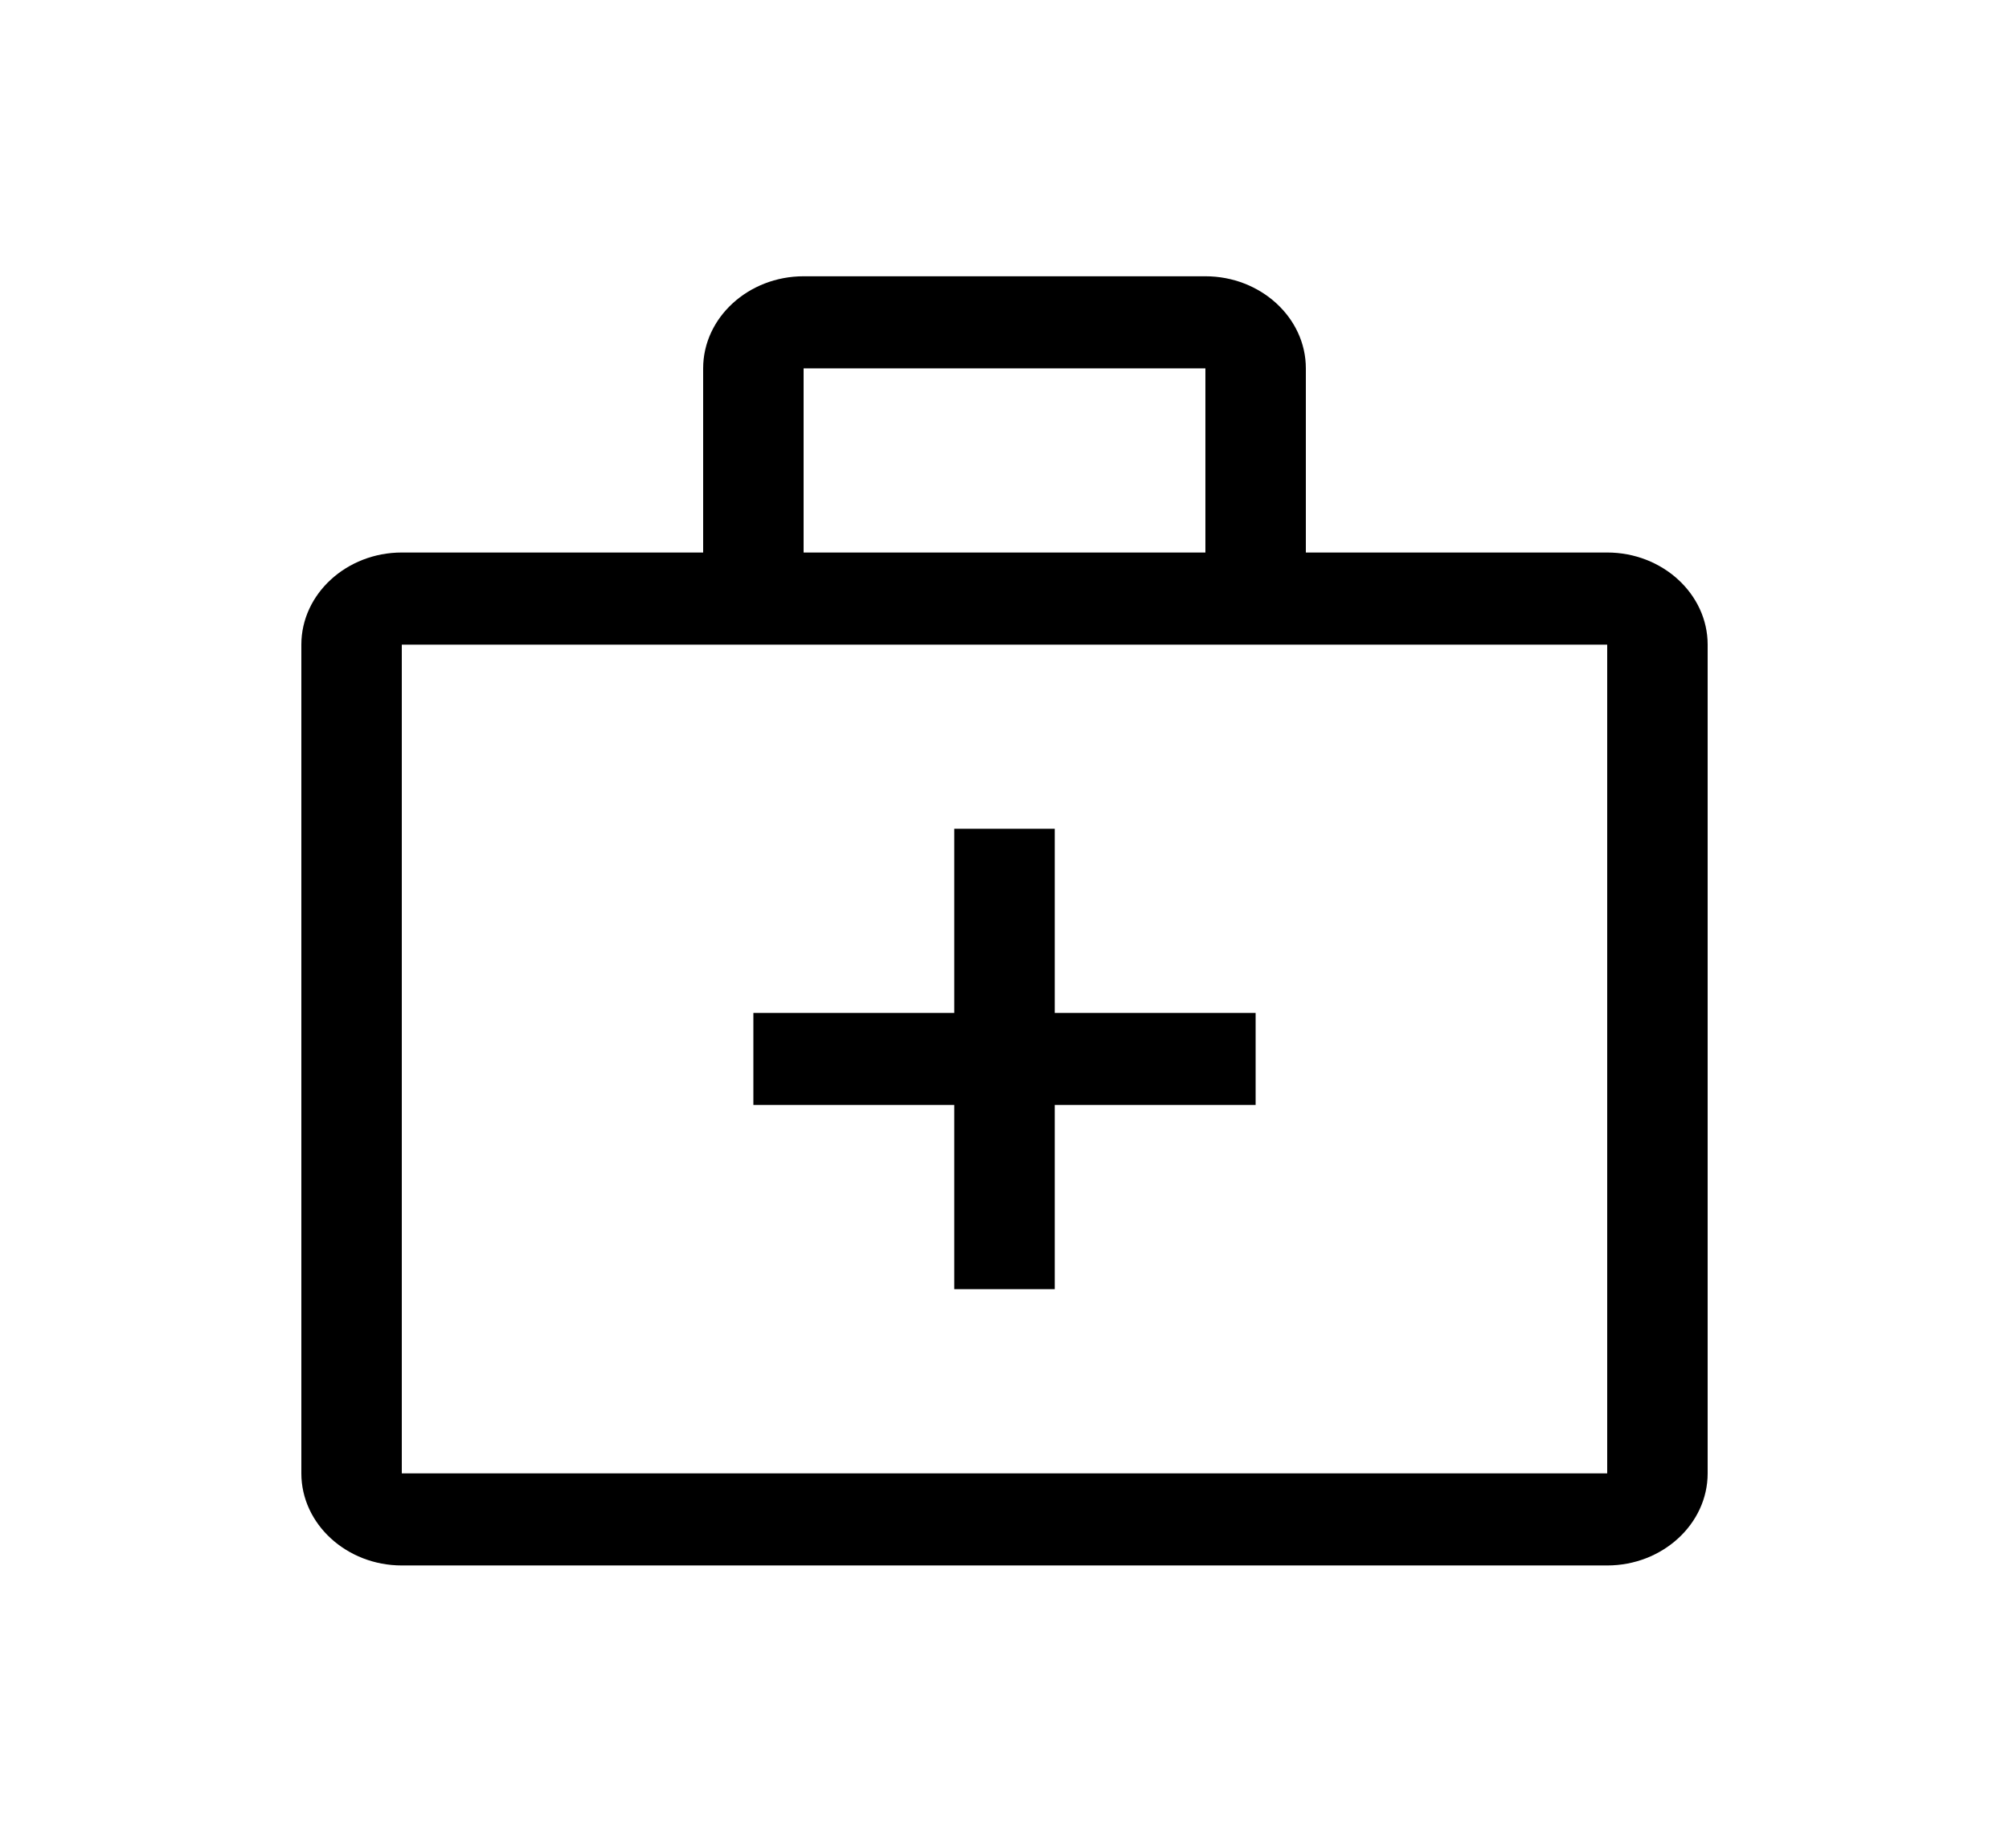
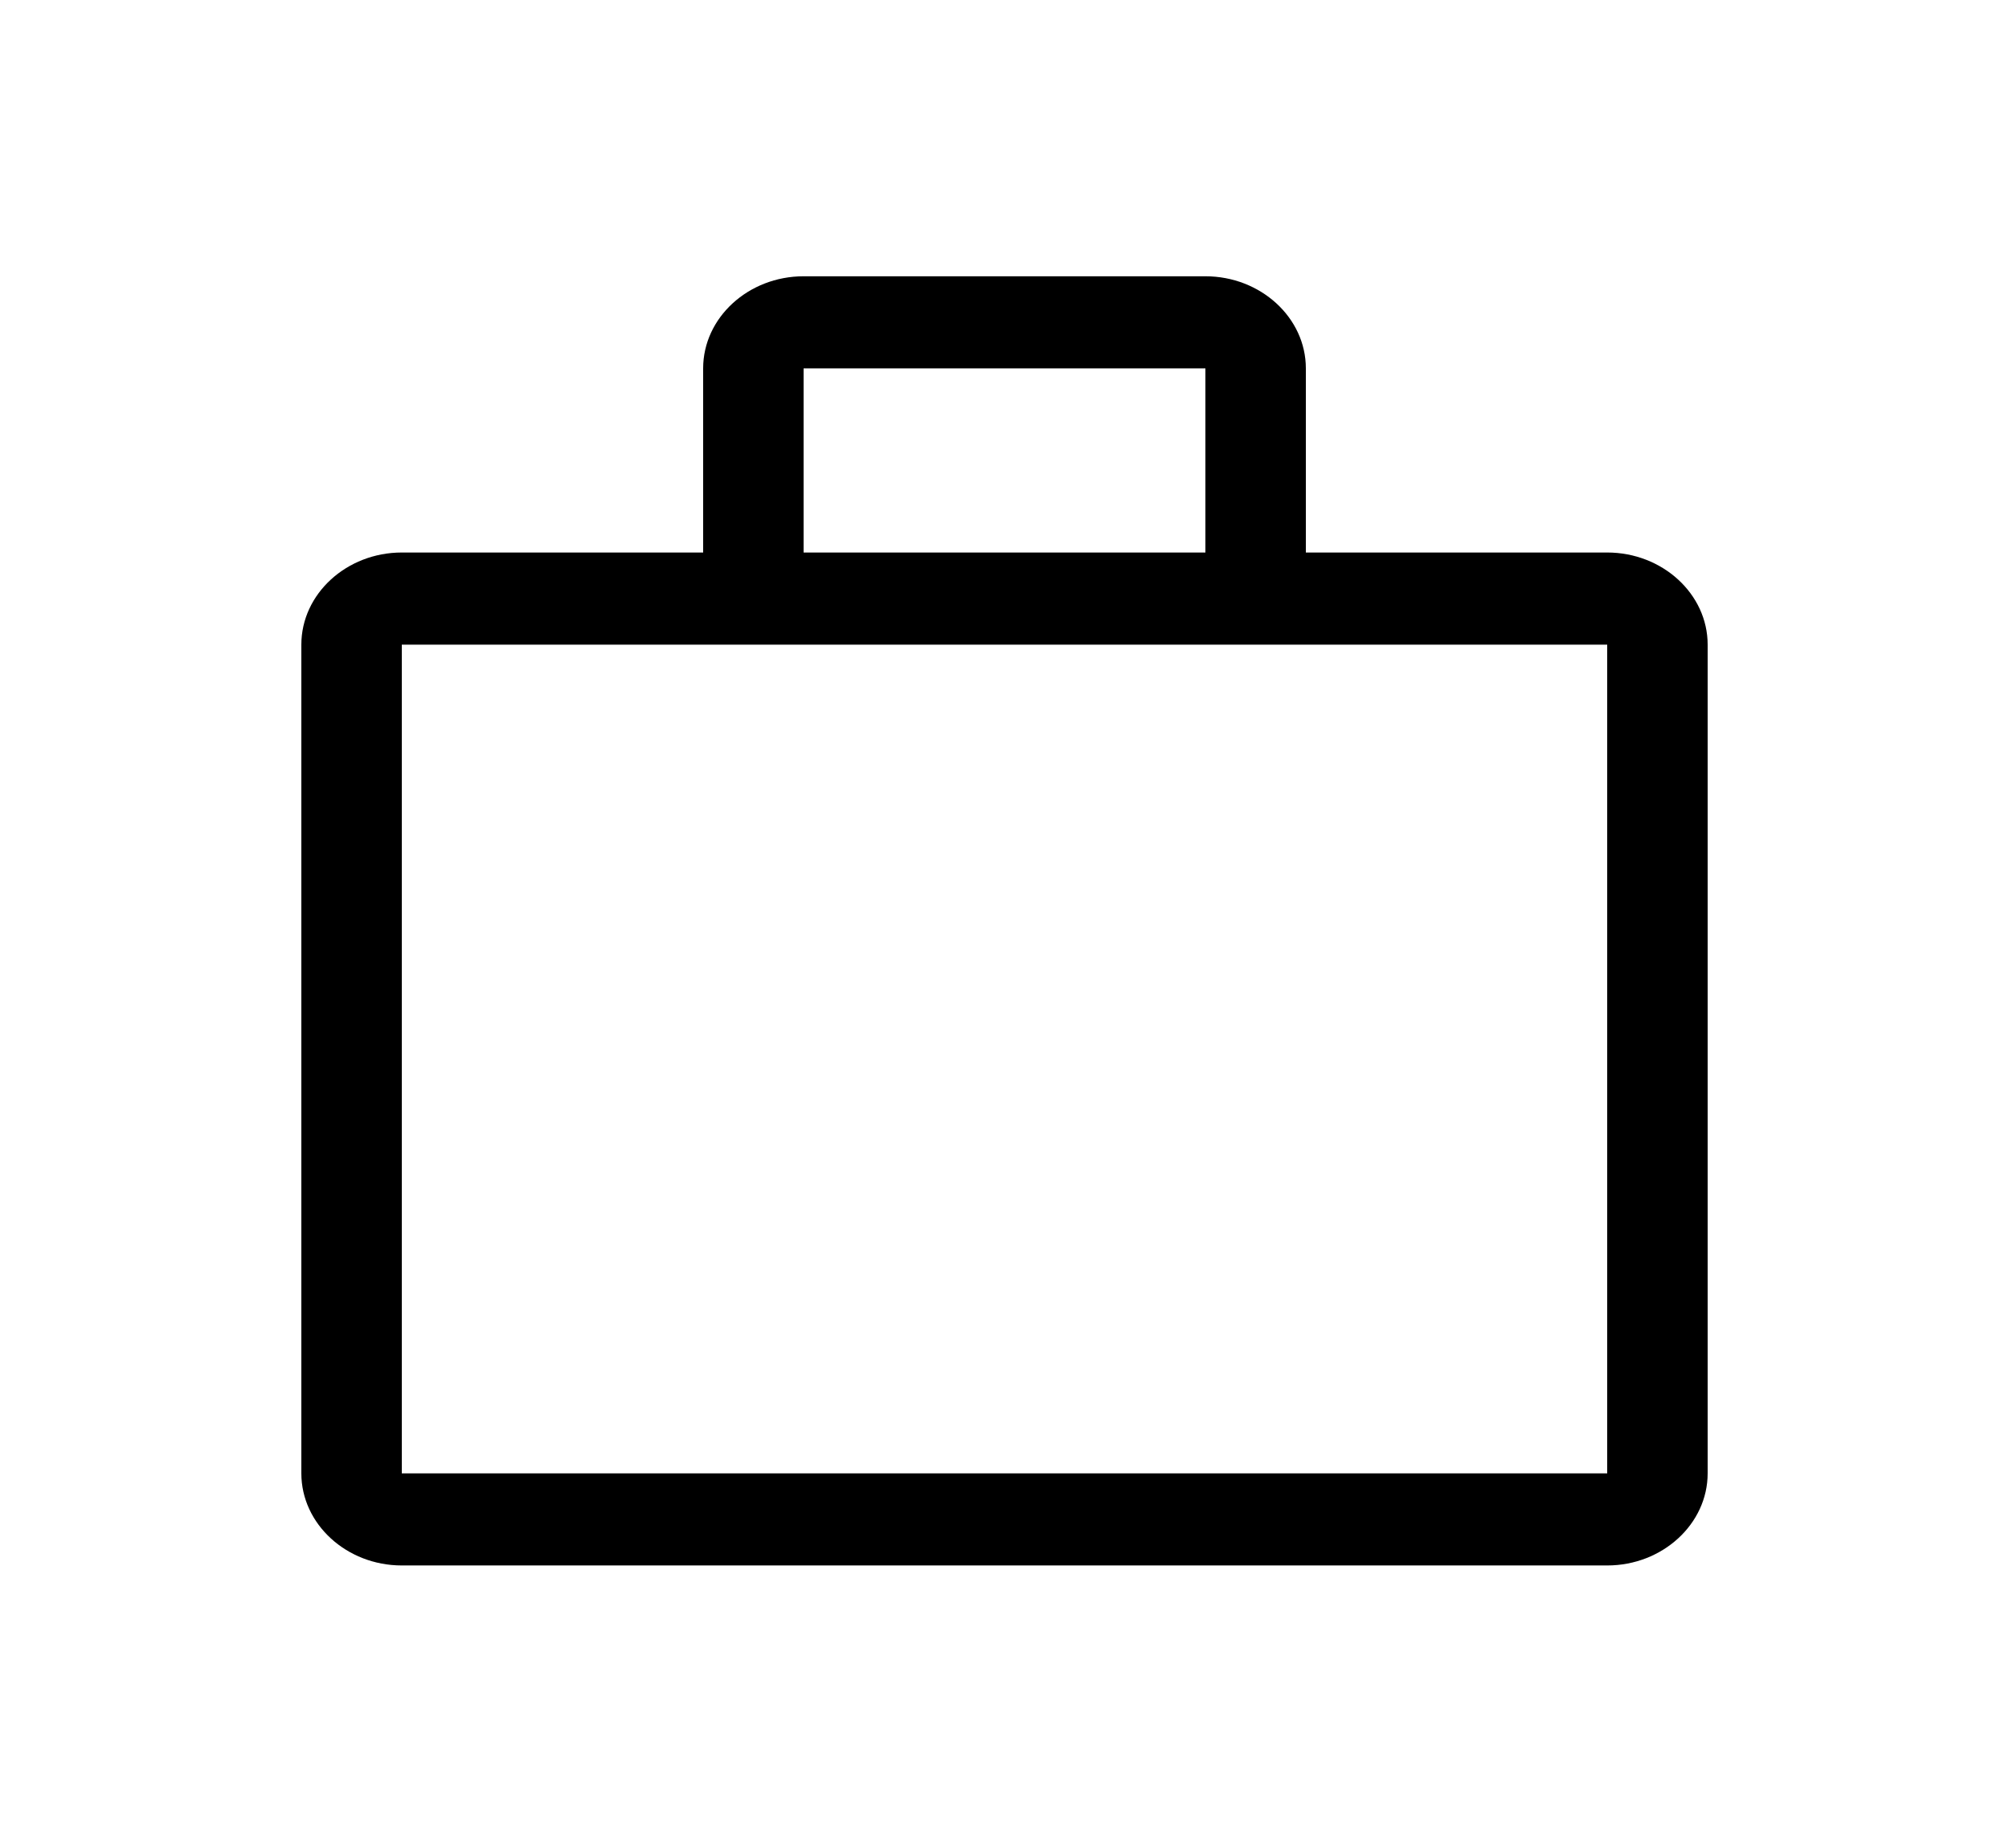
<svg xmlns="http://www.w3.org/2000/svg" width="50" height="46" viewBox="0 0 50 46" fill="none">
  <path d="M40 13.753H32.5V9.169C32.5 7.908 31.375 6.877 30 6.877H20C18.625 6.877 17.5 7.908 17.5 9.169V13.753H10C8.625 13.753 7.5 14.785 7.5 16.046V36.675C7.5 37.935 8.625 38.967 10 38.967H40C41.375 38.967 42.5 37.935 42.5 36.675V16.046C42.5 14.785 41.375 13.753 40 13.753ZM20 9.169H30V13.753H20V9.169ZM40 36.675H10V16.046H40V36.675Z" fill="black" />
-   <path d="M26.25 20.629H23.75V25.213H18.75V27.505H23.75V32.09H26.25V27.505H31.25V25.213H26.25V20.629Z" fill="black" />
</svg>